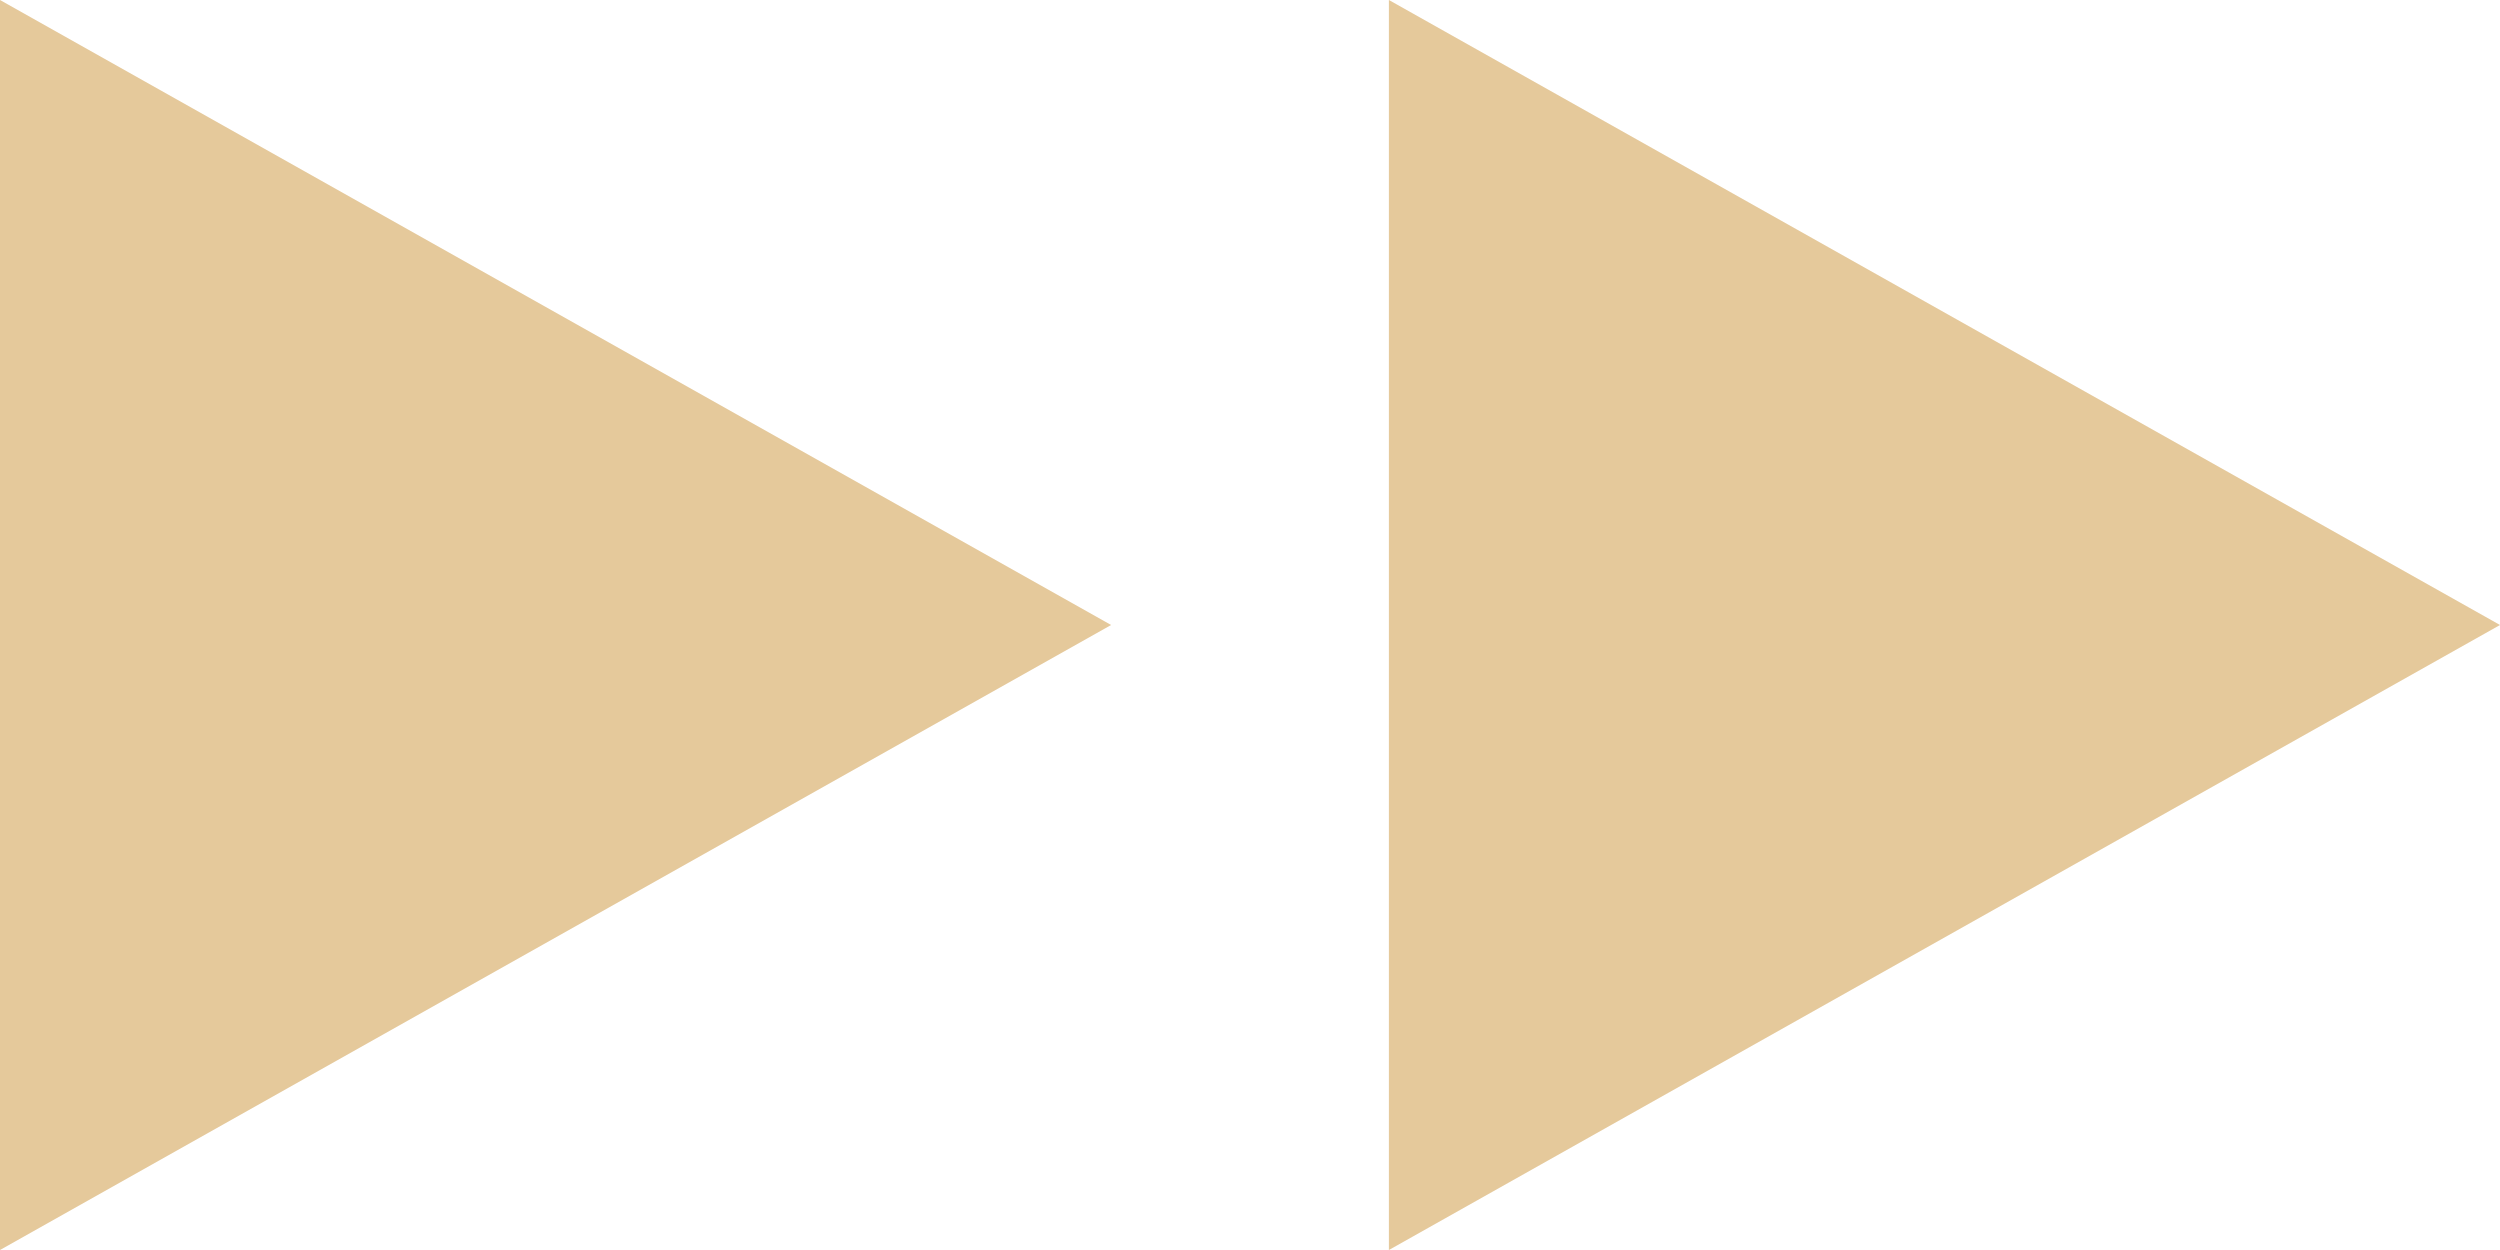
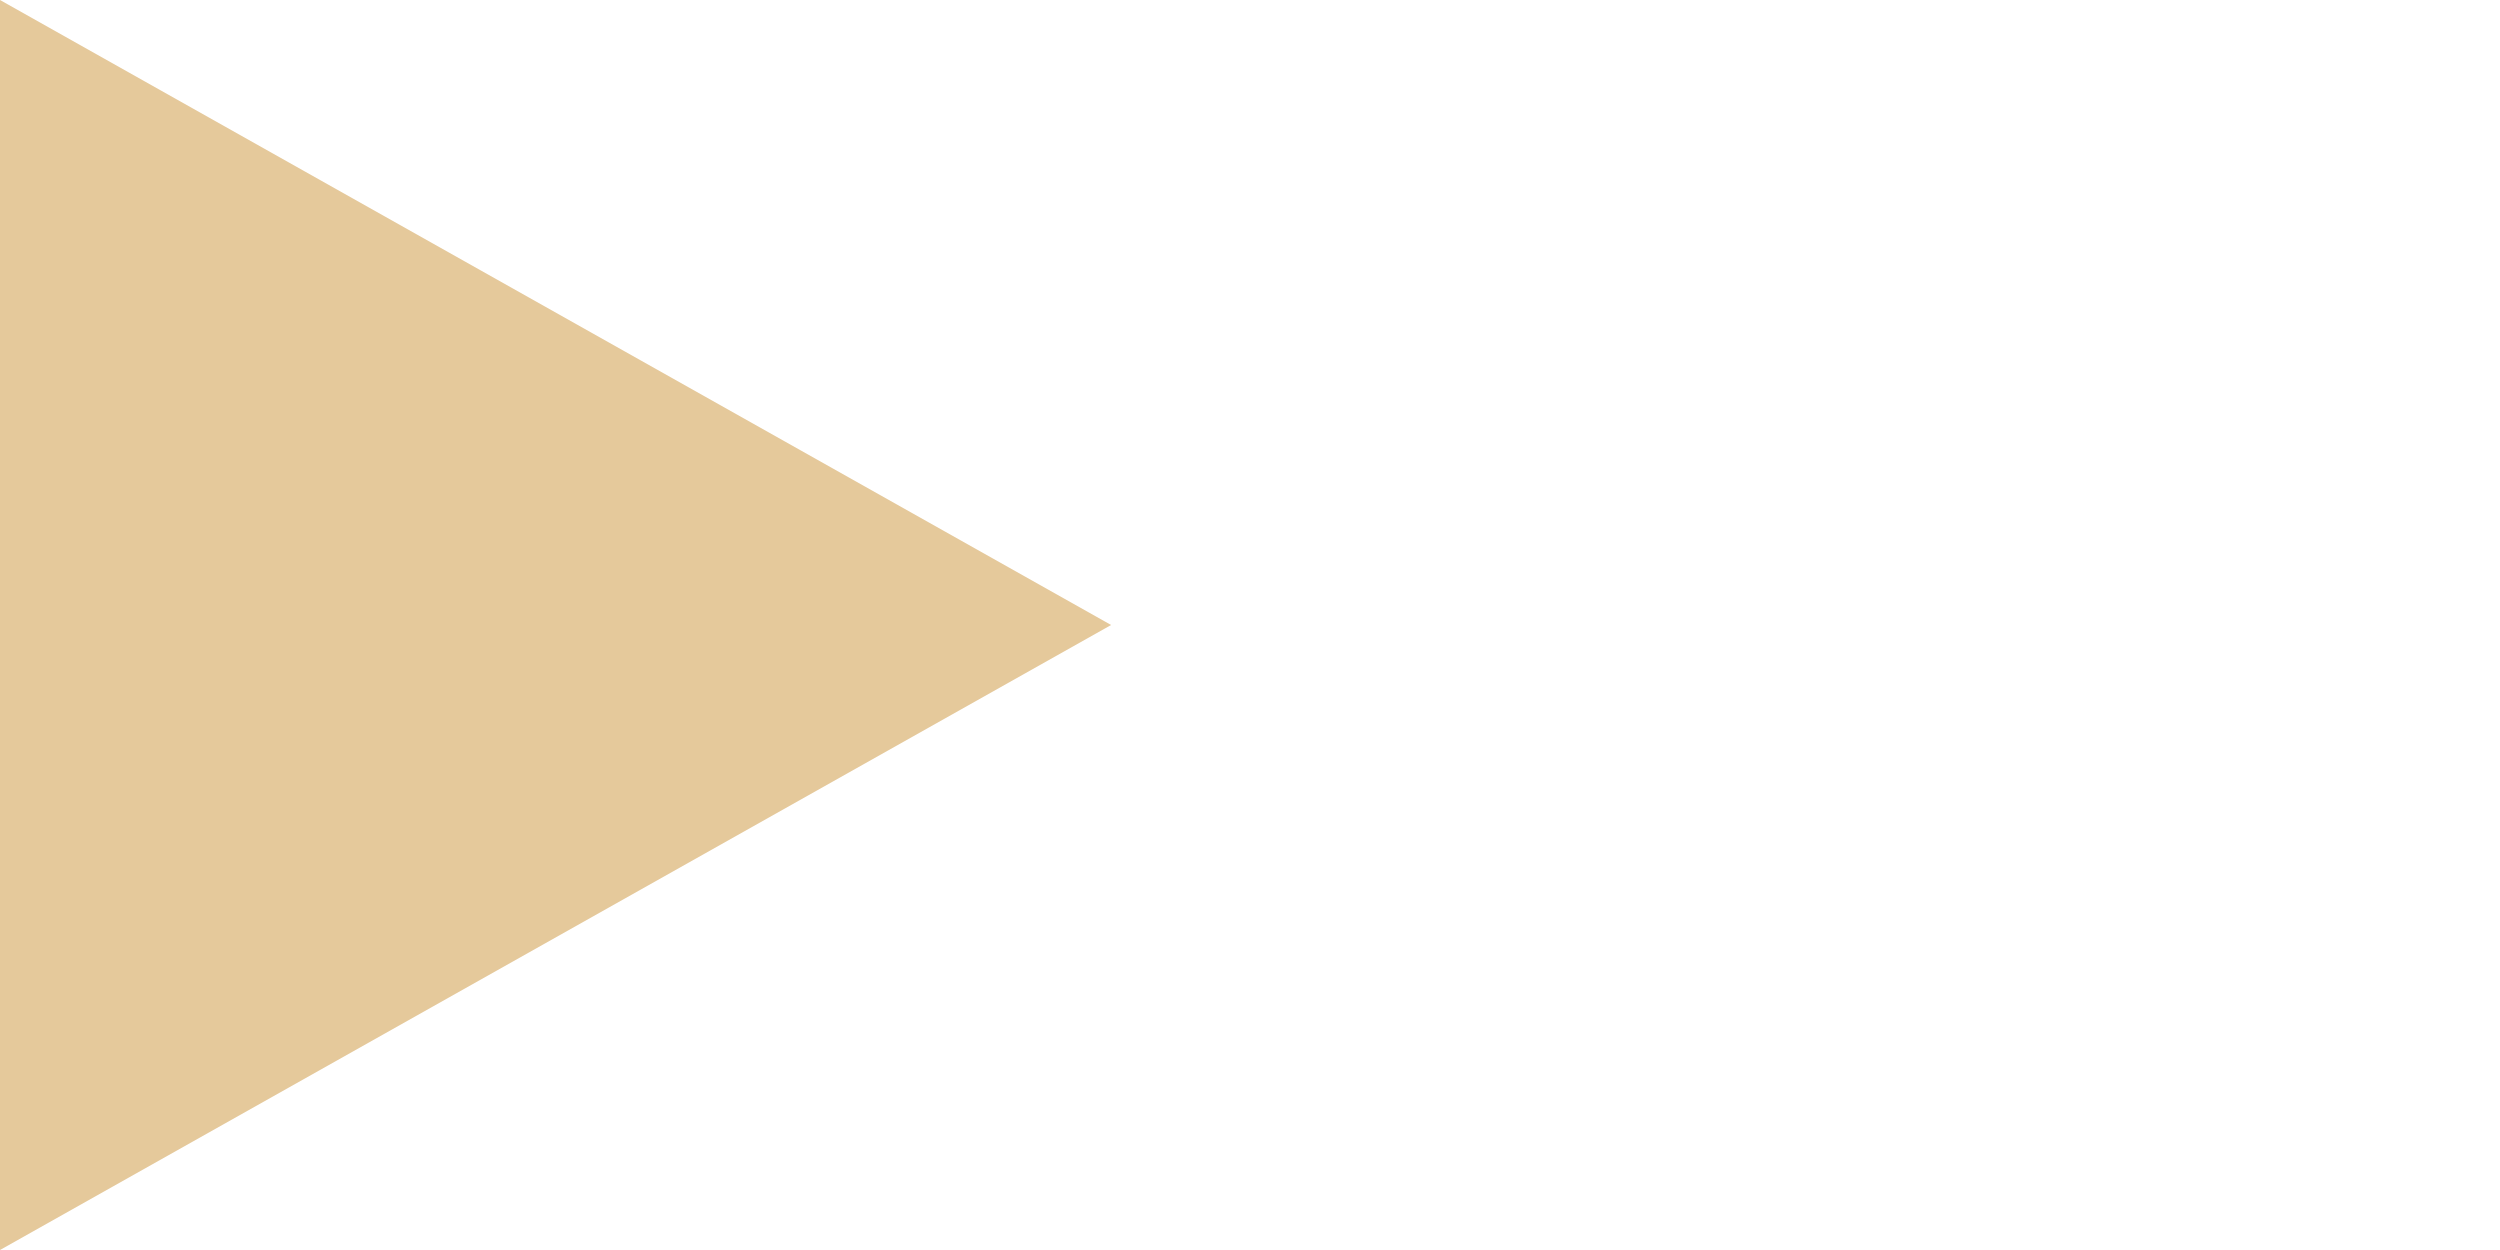
<svg xmlns="http://www.w3.org/2000/svg" width="18" height="9" viewBox="0 0 18 9">
  <g id="Group_237" data-name="Group 237" transform="translate(-979 -903)">
    <path id="Polygon_18" data-name="Polygon 18" d="M4.5,0,9,8H0Z" transform="translate(987 903) rotate(90)" fill="#e5c99b" />
-     <path id="Polygon_19" data-name="Polygon 19" d="M4.5,0,9,8H0Z" transform="translate(997 903) rotate(90)" fill="#e5c99b" />
  </g>
</svg>